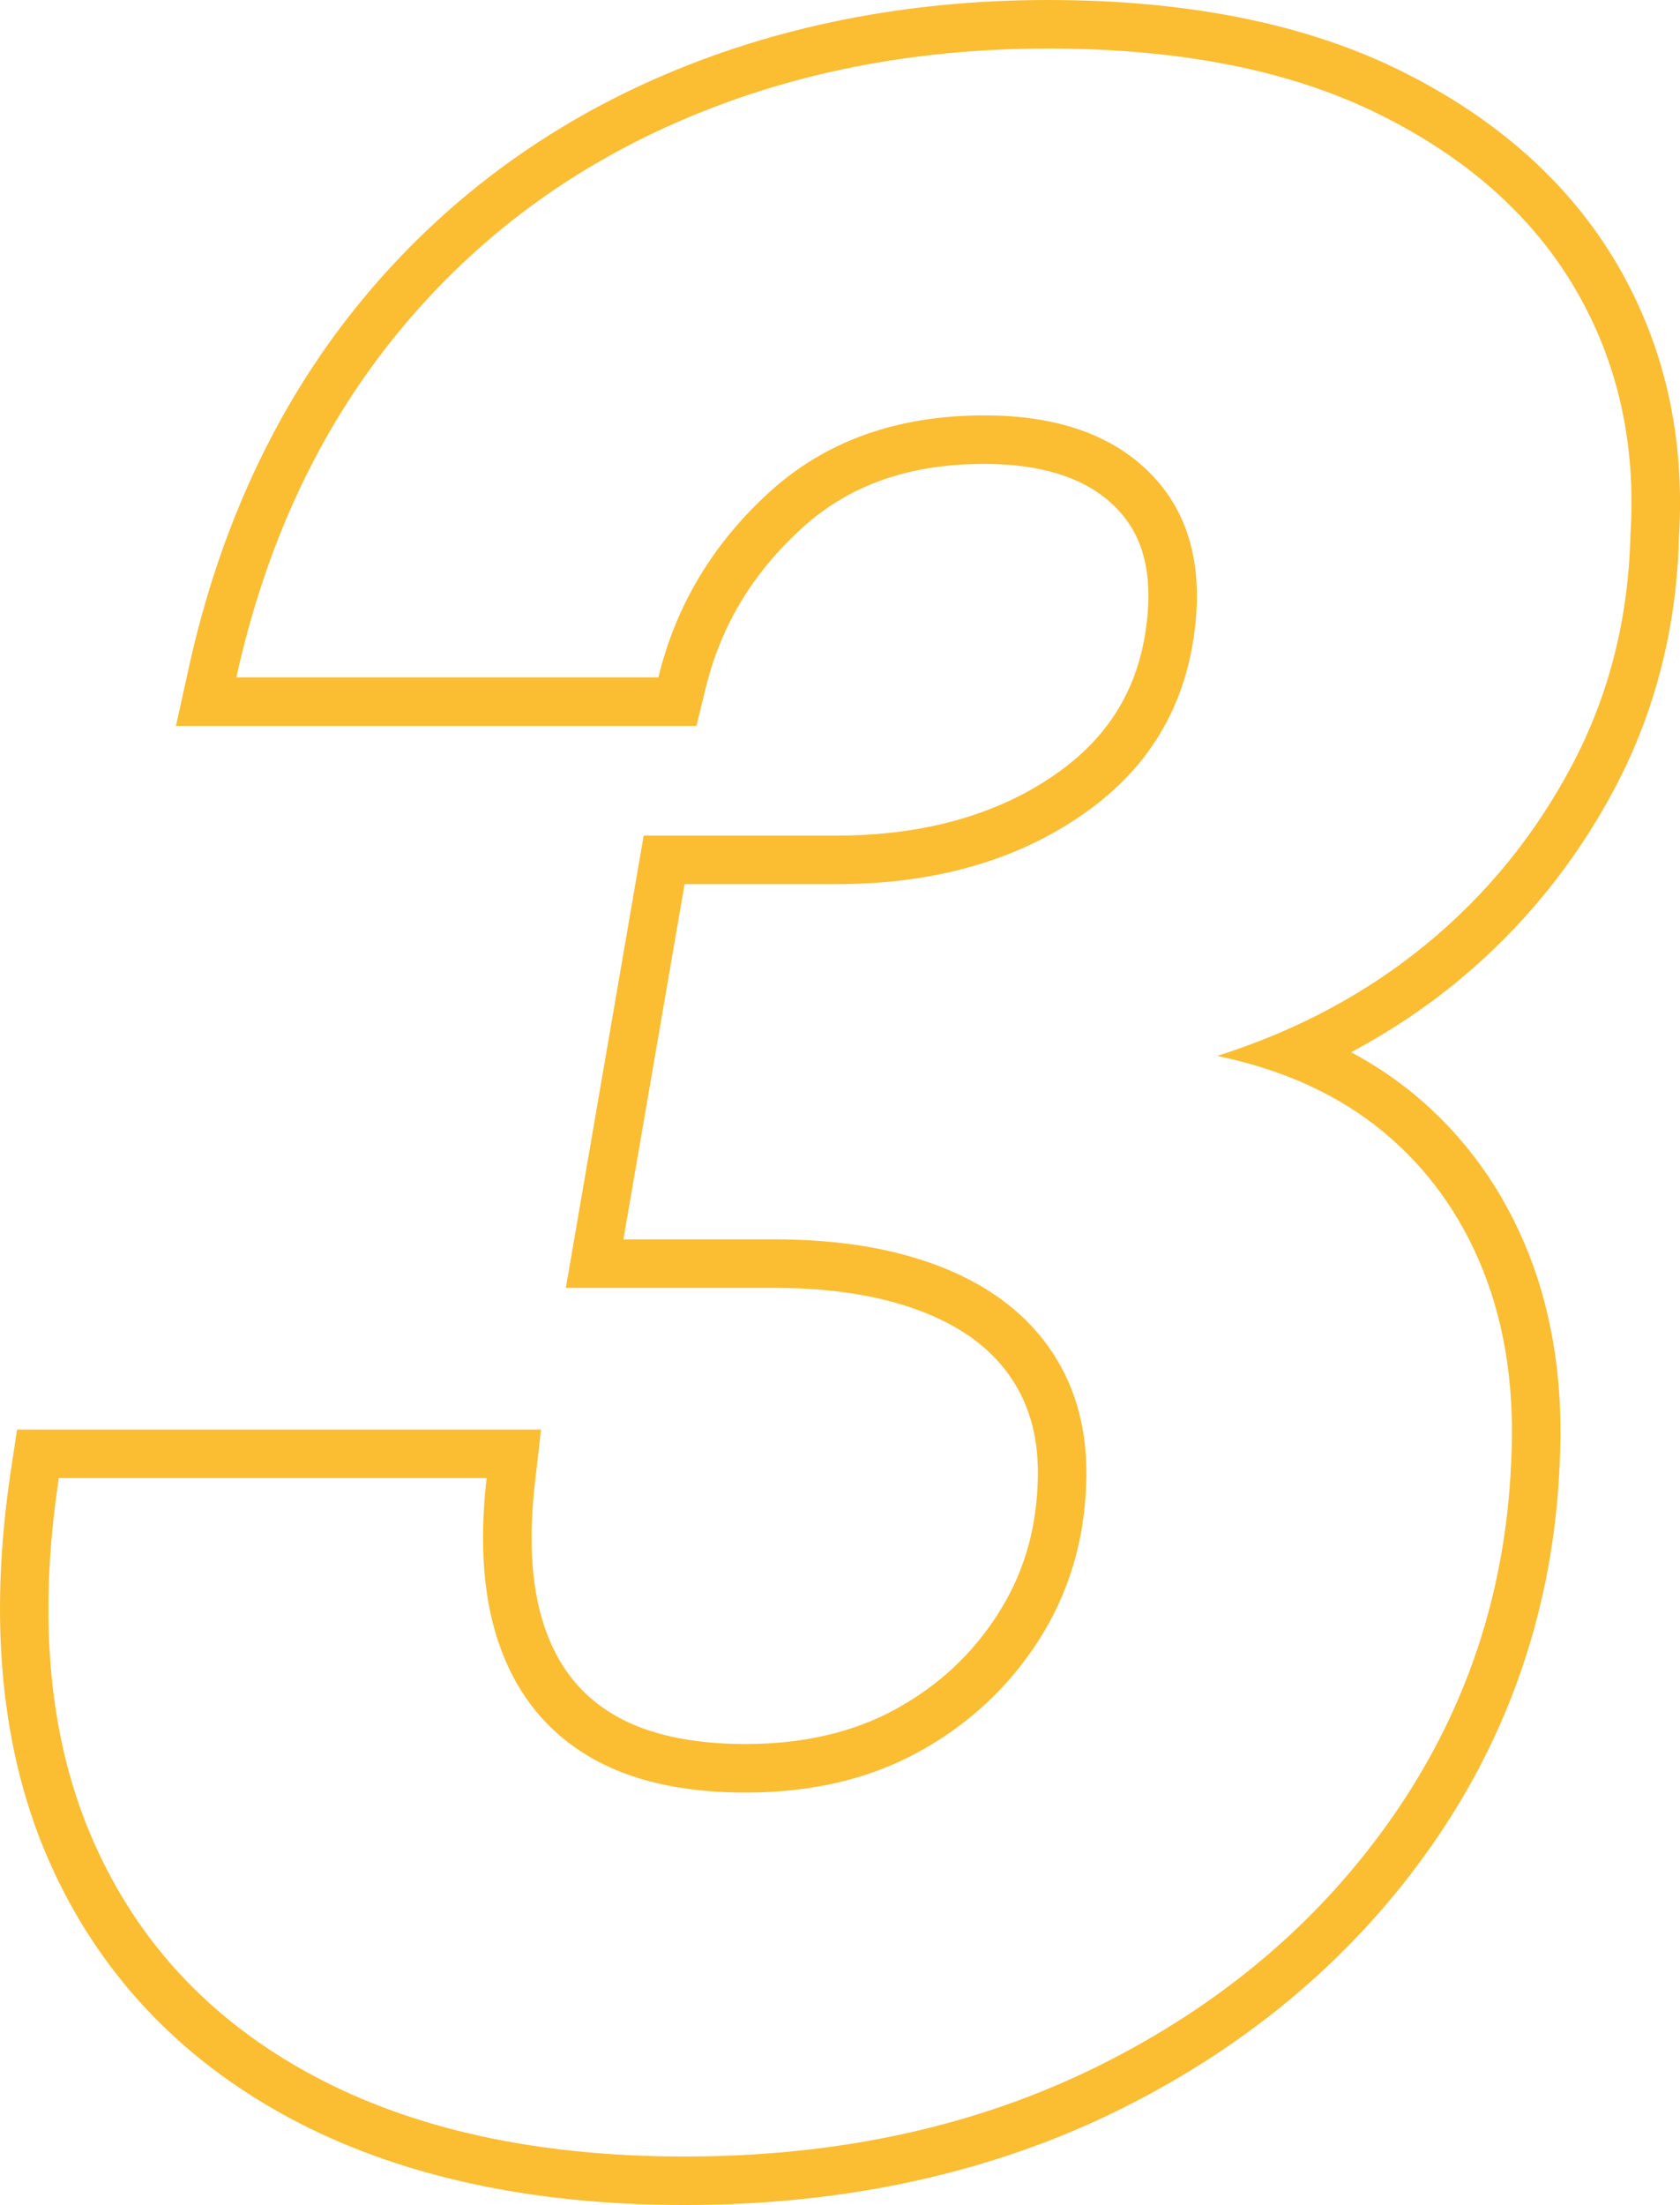
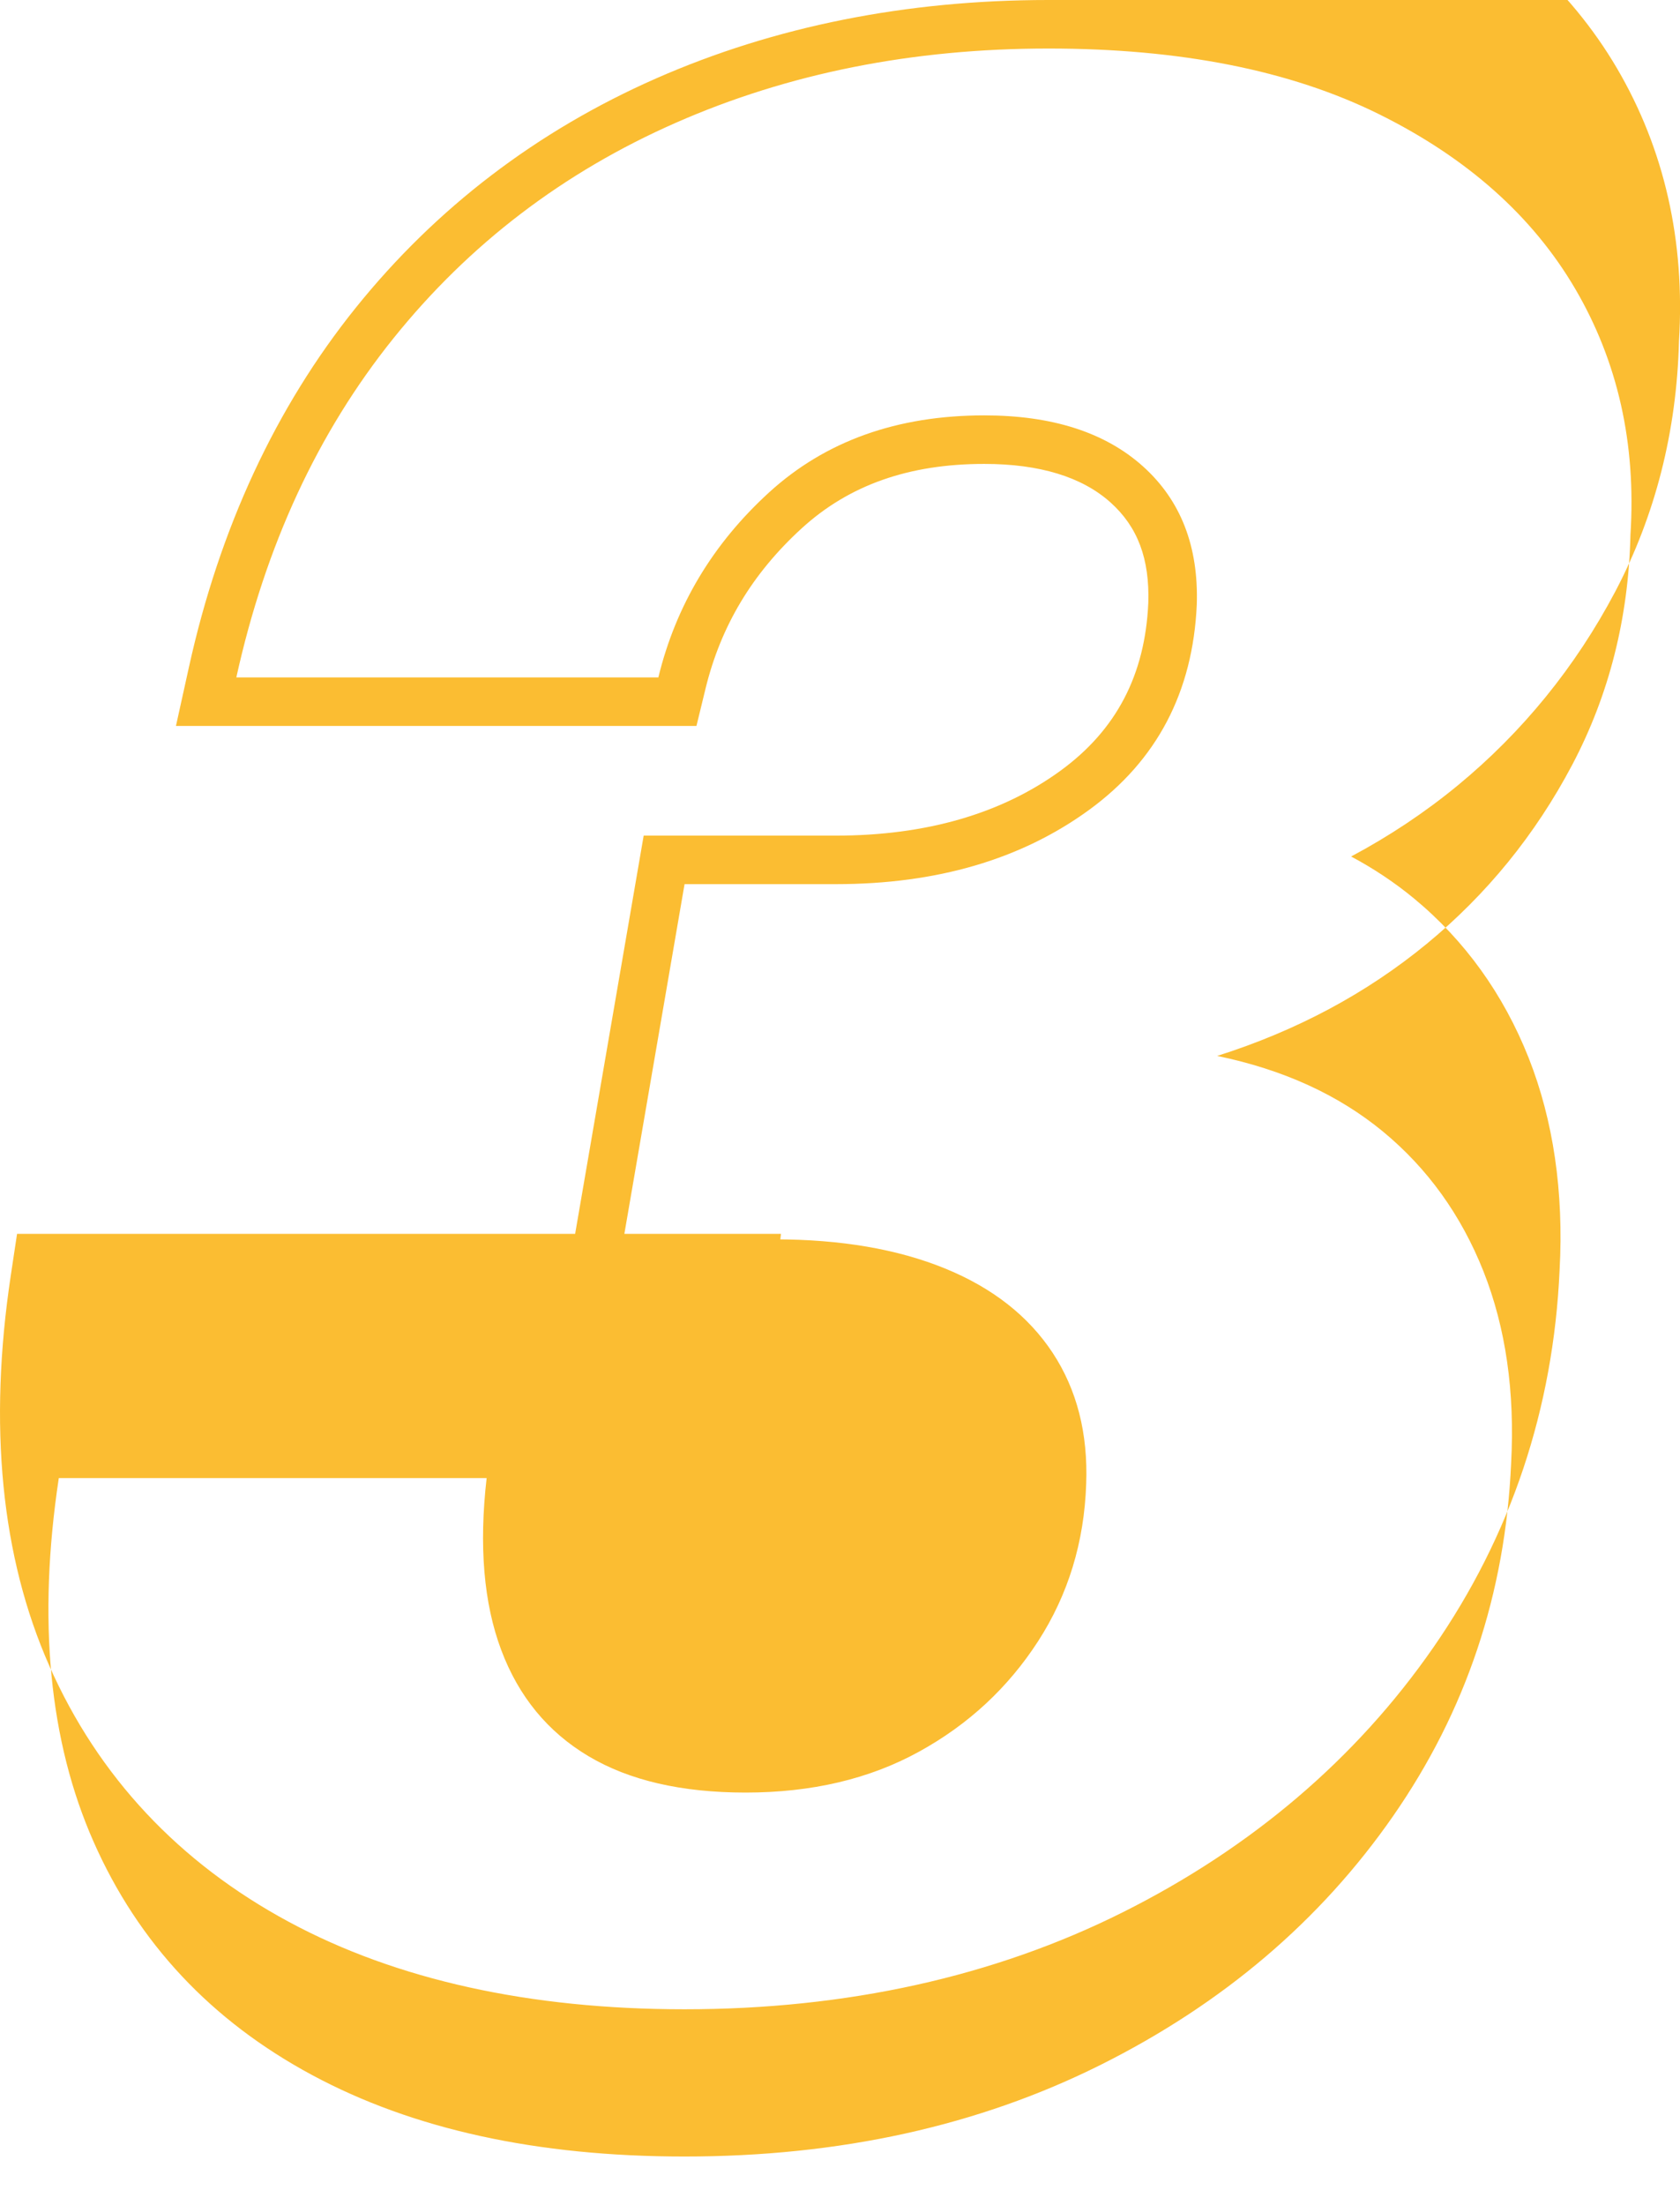
<svg xmlns="http://www.w3.org/2000/svg" id="Layer_1" viewBox="0 0 103.901 136.32">
  <defs>
    <style>      .cls-1 {        fill: #fbbd32;      }    </style>
  </defs>
-   <path class="cls-1" d="M64.837,3c8.158,0,14.967,1.35,20.43,4.05,5.459,2.7,9.51,6.3,12.15,10.8,2.637,4.5,3.779,9.571,3.42,15.21-.121,5.161-1.322,9.9-3.6,14.22-2.281,4.32-5.283,8.01-9,11.07-3.723,3.06-8.041,5.372-12.961,6.93,4.078.841,7.498,2.402,10.26,4.68,2.76,2.281,4.83,5.161,6.211,8.64,1.377,3.482,1.949,7.442,1.709,11.88-.359,8.041-2.789,15.3-7.289,21.78-4.5,6.481-10.531,11.61-18.09,15.391-7.561,3.779-16.143,5.67-25.74,5.67-9.121,0-16.803-1.682-23.041-5.04-6.24-3.358-10.74-8.159-13.5-14.4-2.761-6.238-3.481-13.739-2.16-22.5h26.46c-.481,4.202-.18,7.74.9,10.62,1.079,2.88,2.879,5.071,5.398,6.57,2.522,1.502,5.762,2.25,9.721,2.25,4.078,0,7.65-.838,10.711-2.521,3.059-1.679,5.518-3.96,7.379-6.84,1.859-2.88,2.85-6.12,2.971-9.72.117-3.119-.572-5.819-2.07-8.1-1.502-2.278-3.721-4.019-6.66-5.22-2.941-1.198-6.451-1.8-10.529-1.8h-9.361l3.781-21.96h9.359c6.238,0,11.459-1.53,15.66-4.59,4.199-3.06,6.418-7.29,6.66-12.69.117-3.6-.99-6.449-3.33-8.55-2.34-2.098-5.611-3.15-9.81-3.15-5.4,0-9.84,1.592-13.32,4.77-3.481,3.181-5.76,6.992-6.84,11.43H14.616c1.801-8.159,5.04-15.148,9.721-20.97,4.68-5.819,10.498-10.26,17.459-13.32,6.959-3.06,14.639-4.59,23.041-4.59M64.837,0c-8.78,0-16.939,1.63-24.249,4.844-7.37,3.24-13.625,8.013-18.589,14.186-4.95,6.157-8.419,13.627-10.312,22.204l-.805,3.647h32.191l.557-2.291c.945-3.884,2.891-7.131,5.949-9.925,2.936-2.681,6.631-3.985,11.296-3.985,3.417,0,6.044.802,7.808,2.384,1.681,1.51,2.424,3.486,2.334,6.219-.2,4.445-1.976,7.847-5.428,10.363-3.657,2.664-8.332,4.014-13.893,4.014h-11.887l-.429,2.491-3.781,21.96-.604,3.509h12.922c3.664,0,6.826.531,9.398,1.578,2.383.974,4.114,2.313,5.287,4.093,1.154,1.758,1.671,3.832,1.577,6.336-.104,3.087-.919,5.767-2.493,8.205-1.603,2.48-3.664,4.389-6.302,5.837-2.596,1.427-5.713,2.151-9.268,2.151-3.396,0-6.15-.615-8.185-1.827-1.935-1.151-3.284-2.801-4.125-5.046-.908-2.421-1.153-5.525-.729-9.226l.383-3.341H1.055l-.385,2.552c-1.402,9.293-.6,17.422,2.383,24.161,3.023,6.836,8.01,12.162,14.822,15.828,6.654,3.582,14.884,5.398,24.463,5.398,10.023,0,19.135-2.014,27.082-5.987,7.981-3.991,14.445-9.497,19.213-16.363,4.807-6.921,7.439-14.78,7.822-23.357.261-4.818-.383-9.241-1.916-13.117-1.564-3.941-3.949-7.253-7.089-9.849-1.189-.981-2.488-1.847-3.889-2.594,2.359-1.257,4.56-2.722,6.584-4.386,4.013-3.304,7.292-7.336,9.748-11.986,2.478-4.702,3.805-9.912,3.945-15.49.384-6.194-.904-11.865-3.829-16.857-2.93-4.994-7.441-9.021-13.409-11.972-5.855-2.894-13.176-4.361-21.76-4.361h0Z" />
+   <path class="cls-1" d="M64.837,3c8.158,0,14.967,1.35,20.43,4.05,5.459,2.7,9.51,6.3,12.15,10.8,2.637,4.5,3.779,9.571,3.42,15.21-.121,5.161-1.322,9.9-3.6,14.22-2.281,4.32-5.283,8.01-9,11.07-3.723,3.06-8.041,5.372-12.961,6.93,4.078.841,7.498,2.402,10.26,4.68,2.76,2.281,4.83,5.161,6.211,8.64,1.377,3.482,1.949,7.442,1.709,11.88-.359,8.041-2.789,15.3-7.289,21.78-4.5,6.481-10.531,11.61-18.09,15.391-7.561,3.779-16.143,5.67-25.74,5.67-9.121,0-16.803-1.682-23.041-5.04-6.24-3.358-10.74-8.159-13.5-14.4-2.761-6.238-3.481-13.739-2.16-22.5h26.46c-.481,4.202-.18,7.74.9,10.62,1.079,2.88,2.879,5.071,5.398,6.57,2.522,1.502,5.762,2.25,9.721,2.25,4.078,0,7.65-.838,10.711-2.521,3.059-1.679,5.518-3.96,7.379-6.84,1.859-2.88,2.85-6.12,2.971-9.72.117-3.119-.572-5.819-2.07-8.1-1.502-2.278-3.721-4.019-6.66-5.22-2.941-1.198-6.451-1.8-10.529-1.8h-9.361l3.781-21.96h9.359c6.238,0,11.459-1.53,15.66-4.59,4.199-3.06,6.418-7.29,6.66-12.69.117-3.6-.99-6.449-3.33-8.55-2.34-2.098-5.611-3.15-9.81-3.15-5.4,0-9.84,1.592-13.32,4.77-3.481,3.181-5.76,6.992-6.84,11.43H14.616c1.801-8.159,5.04-15.148,9.721-20.97,4.68-5.819,10.498-10.26,17.459-13.32,6.959-3.06,14.639-4.59,23.041-4.59M64.837,0c-8.78,0-16.939,1.63-24.249,4.844-7.37,3.24-13.625,8.013-18.589,14.186-4.95,6.157-8.419,13.627-10.312,22.204l-.805,3.647h32.191l.557-2.291c.945-3.884,2.891-7.131,5.949-9.925,2.936-2.681,6.631-3.985,11.296-3.985,3.417,0,6.044.802,7.808,2.384,1.681,1.51,2.424,3.486,2.334,6.219-.2,4.445-1.976,7.847-5.428,10.363-3.657,2.664-8.332,4.014-13.893,4.014h-11.887l-.429,2.491-3.781,21.96-.604,3.509h12.922l.383-3.341H1.055l-.385,2.552c-1.402,9.293-.6,17.422,2.383,24.161,3.023,6.836,8.01,12.162,14.822,15.828,6.654,3.582,14.884,5.398,24.463,5.398,10.023,0,19.135-2.014,27.082-5.987,7.981-3.991,14.445-9.497,19.213-16.363,4.807-6.921,7.439-14.78,7.822-23.357.261-4.818-.383-9.241-1.916-13.117-1.564-3.941-3.949-7.253-7.089-9.849-1.189-.981-2.488-1.847-3.889-2.594,2.359-1.257,4.56-2.722,6.584-4.386,4.013-3.304,7.292-7.336,9.748-11.986,2.478-4.702,3.805-9.912,3.945-15.49.384-6.194-.904-11.865-3.829-16.857-2.93-4.994-7.441-9.021-13.409-11.972-5.855-2.894-13.176-4.361-21.76-4.361h0Z" />
</svg>